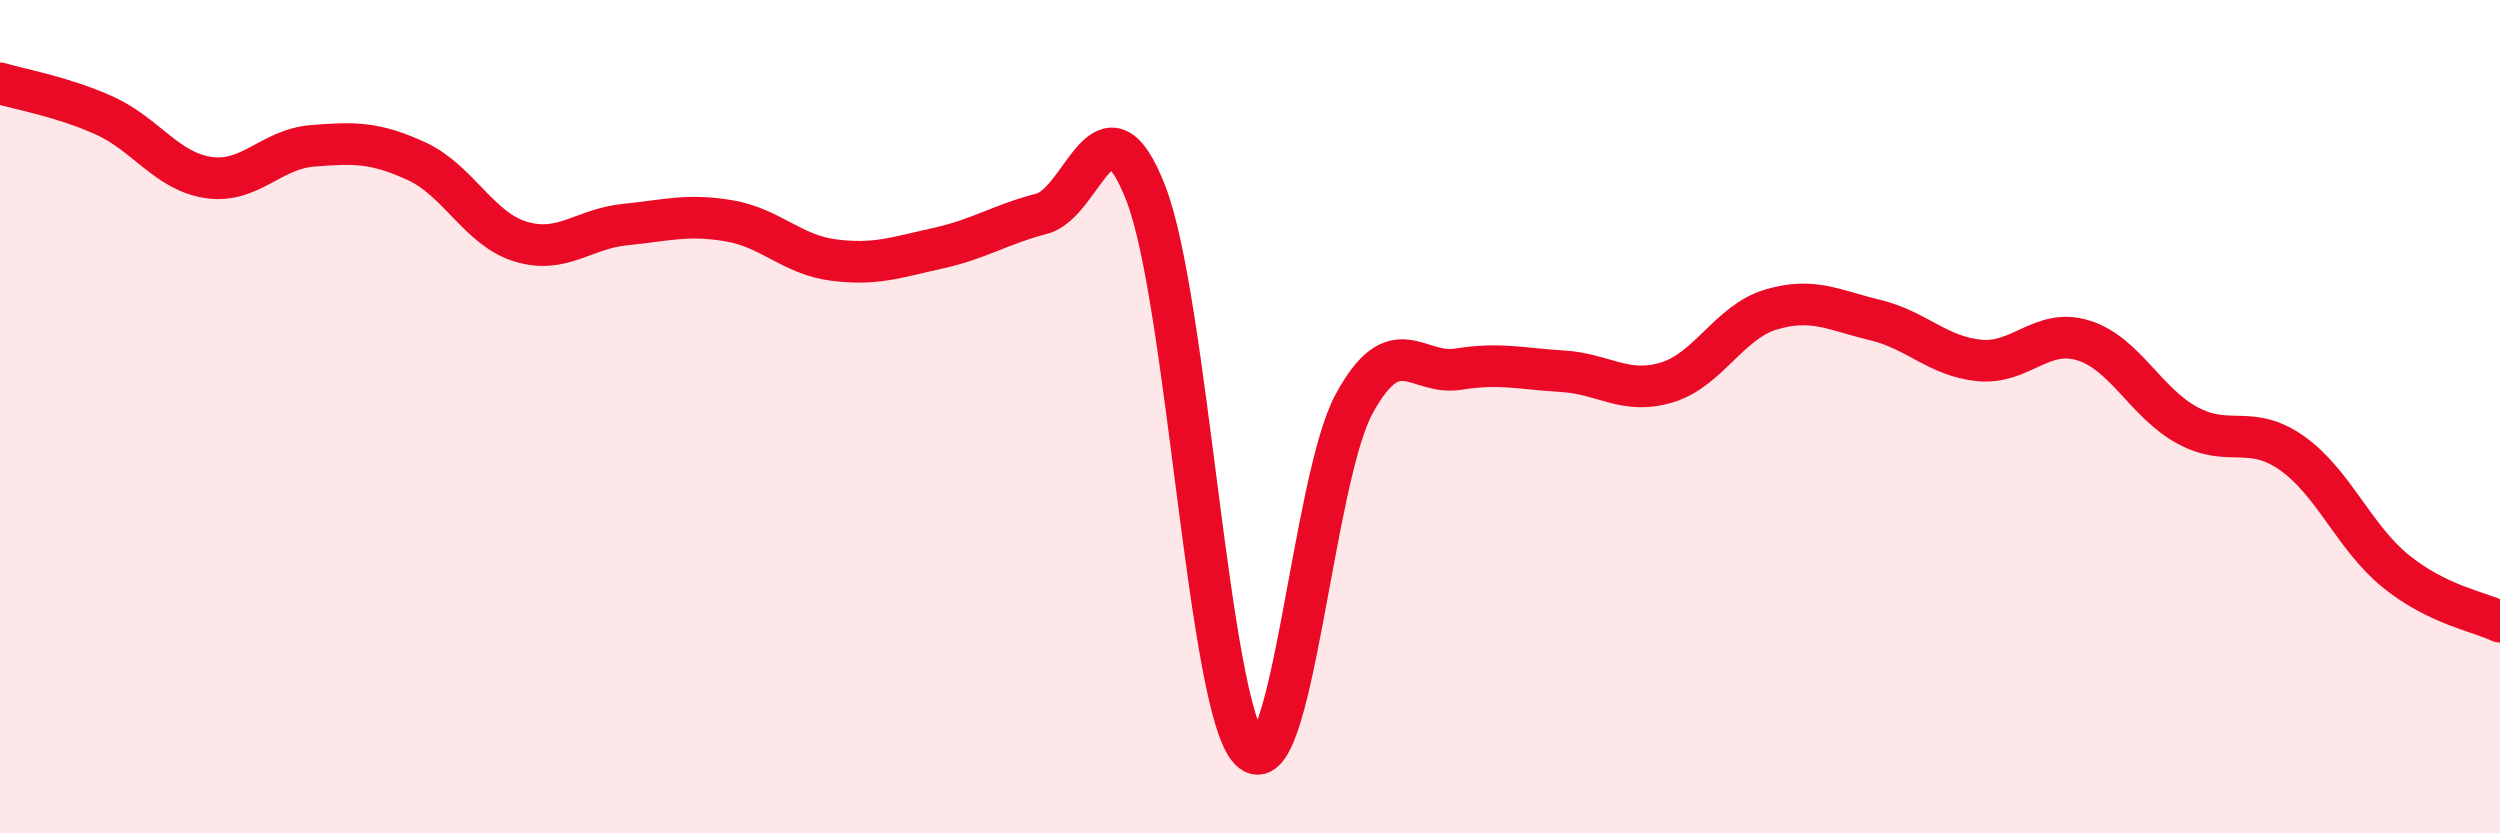
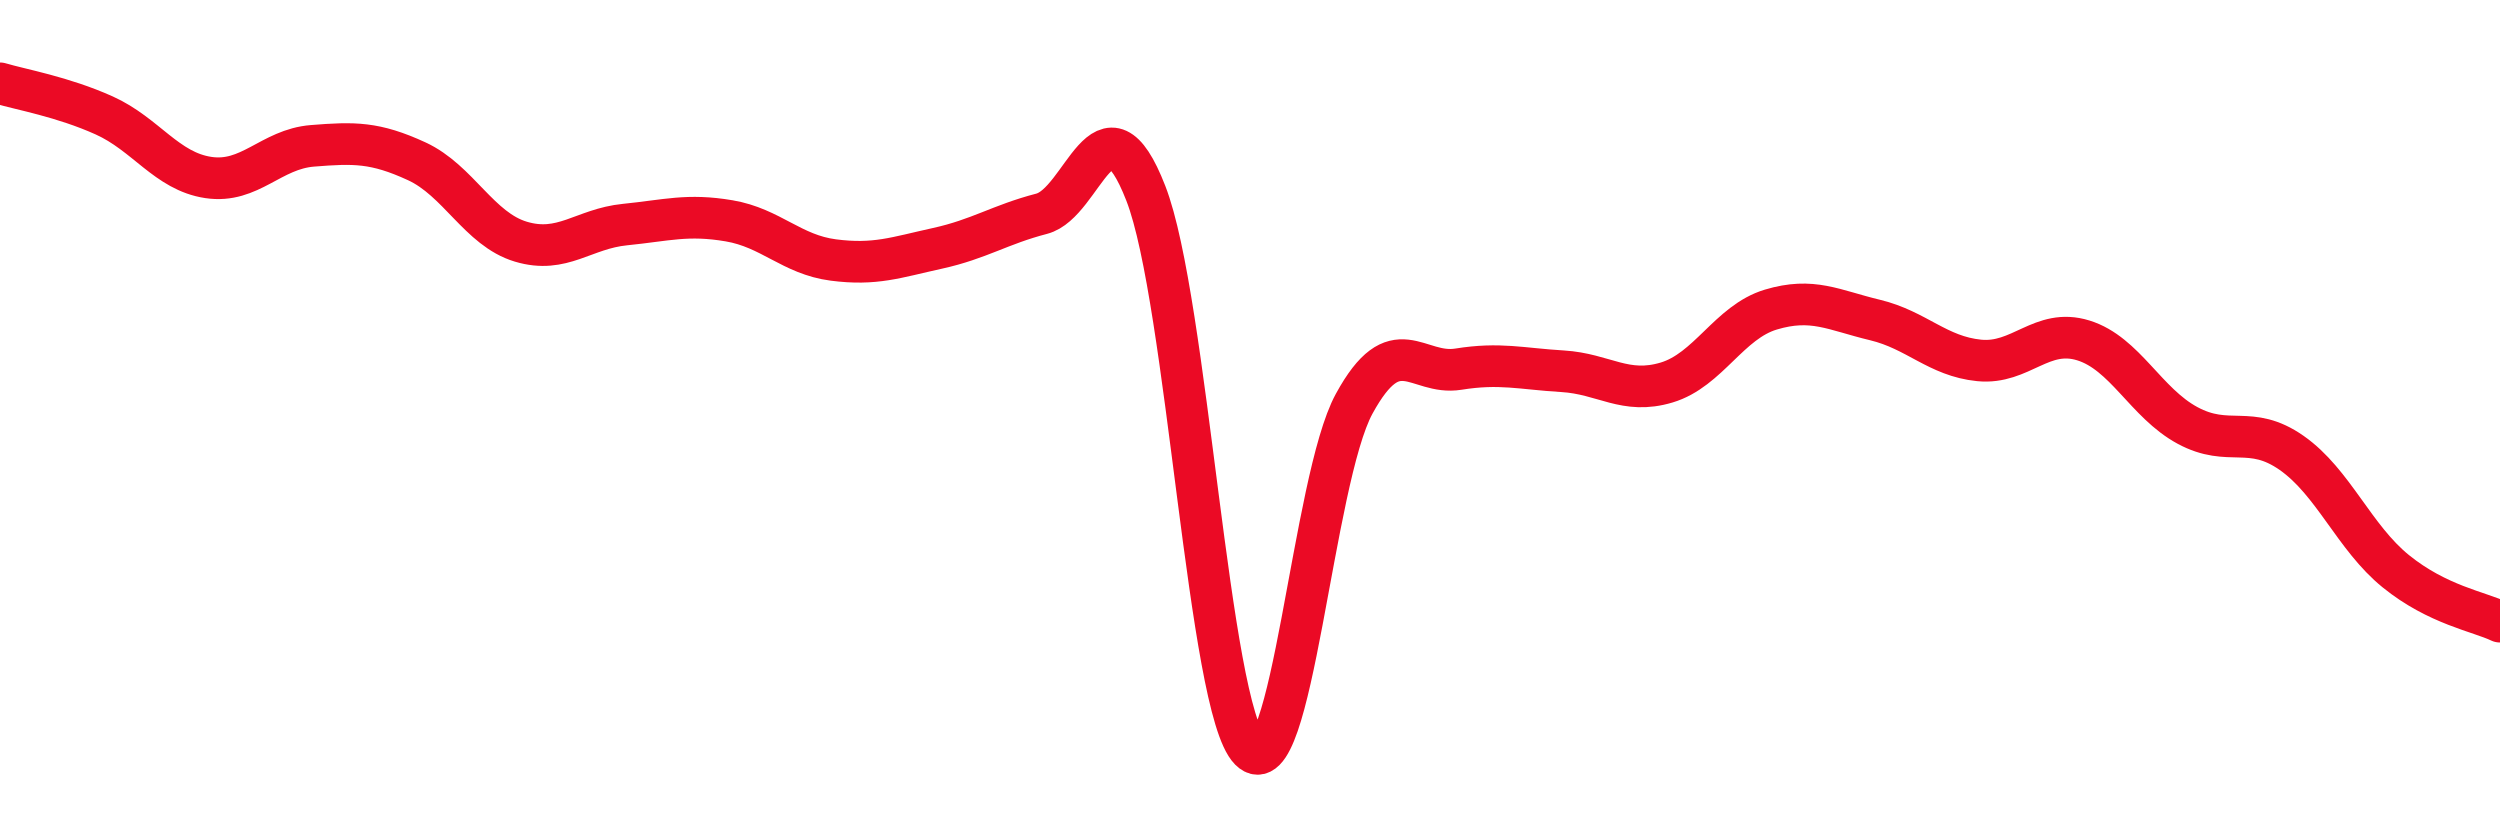
<svg xmlns="http://www.w3.org/2000/svg" width="60" height="20" viewBox="0 0 60 20">
-   <path d="M 0,2 C 0.5,2.15 1.5,2.32 2.5,2.77 C 3.5,3.22 4,4.11 5,4.26 C 6,4.41 6.5,3.58 7.5,3.5 C 8.5,3.42 9,3.41 10,3.87 C 11,4.33 11.5,5.5 12.5,5.8 C 13.5,6.1 14,5.49 15,5.39 C 16,5.29 16.5,5.13 17.5,5.3 C 18.5,5.47 19,6.11 20,6.24 C 21,6.37 21.5,6.18 22.5,5.96 C 23.5,5.74 24,5.39 25,5.13 C 26,4.87 26.5,2.07 27.5,4.64 C 28.5,7.21 29,16.99 30,18 C 31,19.01 31.5,11.52 32.5,9.69 C 33.5,7.86 34,9.02 35,8.86 C 36,8.7 36.5,8.85 37.5,8.91 C 38.5,8.97 39,9.48 40,9.18 C 41,8.88 41.5,7.73 42.5,7.43 C 43.5,7.13 44,7.44 45,7.68 C 46,7.92 46.5,8.55 47.5,8.65 C 48.5,8.75 49,7.86 50,8.17 C 51,8.48 51.5,9.67 52.5,10.21 C 53.5,10.75 54,10.17 55,10.87 C 56,11.57 56.5,12.9 57.5,13.71 C 58.5,14.52 59.5,14.68 60,14.92L60 20L0 20Z" fill="#EB0A25" opacity="0.1" stroke-linecap="round" stroke-linejoin="round" />
  <path d="M 0,2 C 0.5,2.15 1.5,2.32 2.5,2.77 C 3.5,3.22 4,4.11 5,4.26 C 6,4.41 6.5,3.58 7.5,3.5 C 8.5,3.42 9,3.41 10,3.87 C 11,4.33 11.5,5.5 12.5,5.8 C 13.5,6.1 14,5.49 15,5.39 C 16,5.29 16.5,5.13 17.5,5.3 C 18.5,5.47 19,6.11 20,6.24 C 21,6.37 21.5,6.18 22.5,5.96 C 23.5,5.74 24,5.39 25,5.13 C 26,4.87 26.5,2.07 27.5,4.64 C 28.5,7.21 29,16.99 30,18 C 31,19.01 31.5,11.52 32.5,9.69 C 33.5,7.86 34,9.02 35,8.86 C 36,8.7 36.5,8.85 37.5,8.91 C 38.5,8.97 39,9.48 40,9.18 C 41,8.88 41.5,7.73 42.5,7.43 C 43.5,7.13 44,7.44 45,7.68 C 46,7.92 46.5,8.55 47.5,8.65 C 48.5,8.75 49,7.86 50,8.17 C 51,8.48 51.5,9.67 52.5,10.21 C 53.5,10.75 54,10.17 55,10.87 C 56,11.57 56.5,12.9 57.5,13.71 C 58.5,14.52 59.5,14.68 60,14.92" stroke="#EB0A25" stroke-width="1" fill="none" stroke-linecap="round" stroke-linejoin="round" />
</svg>